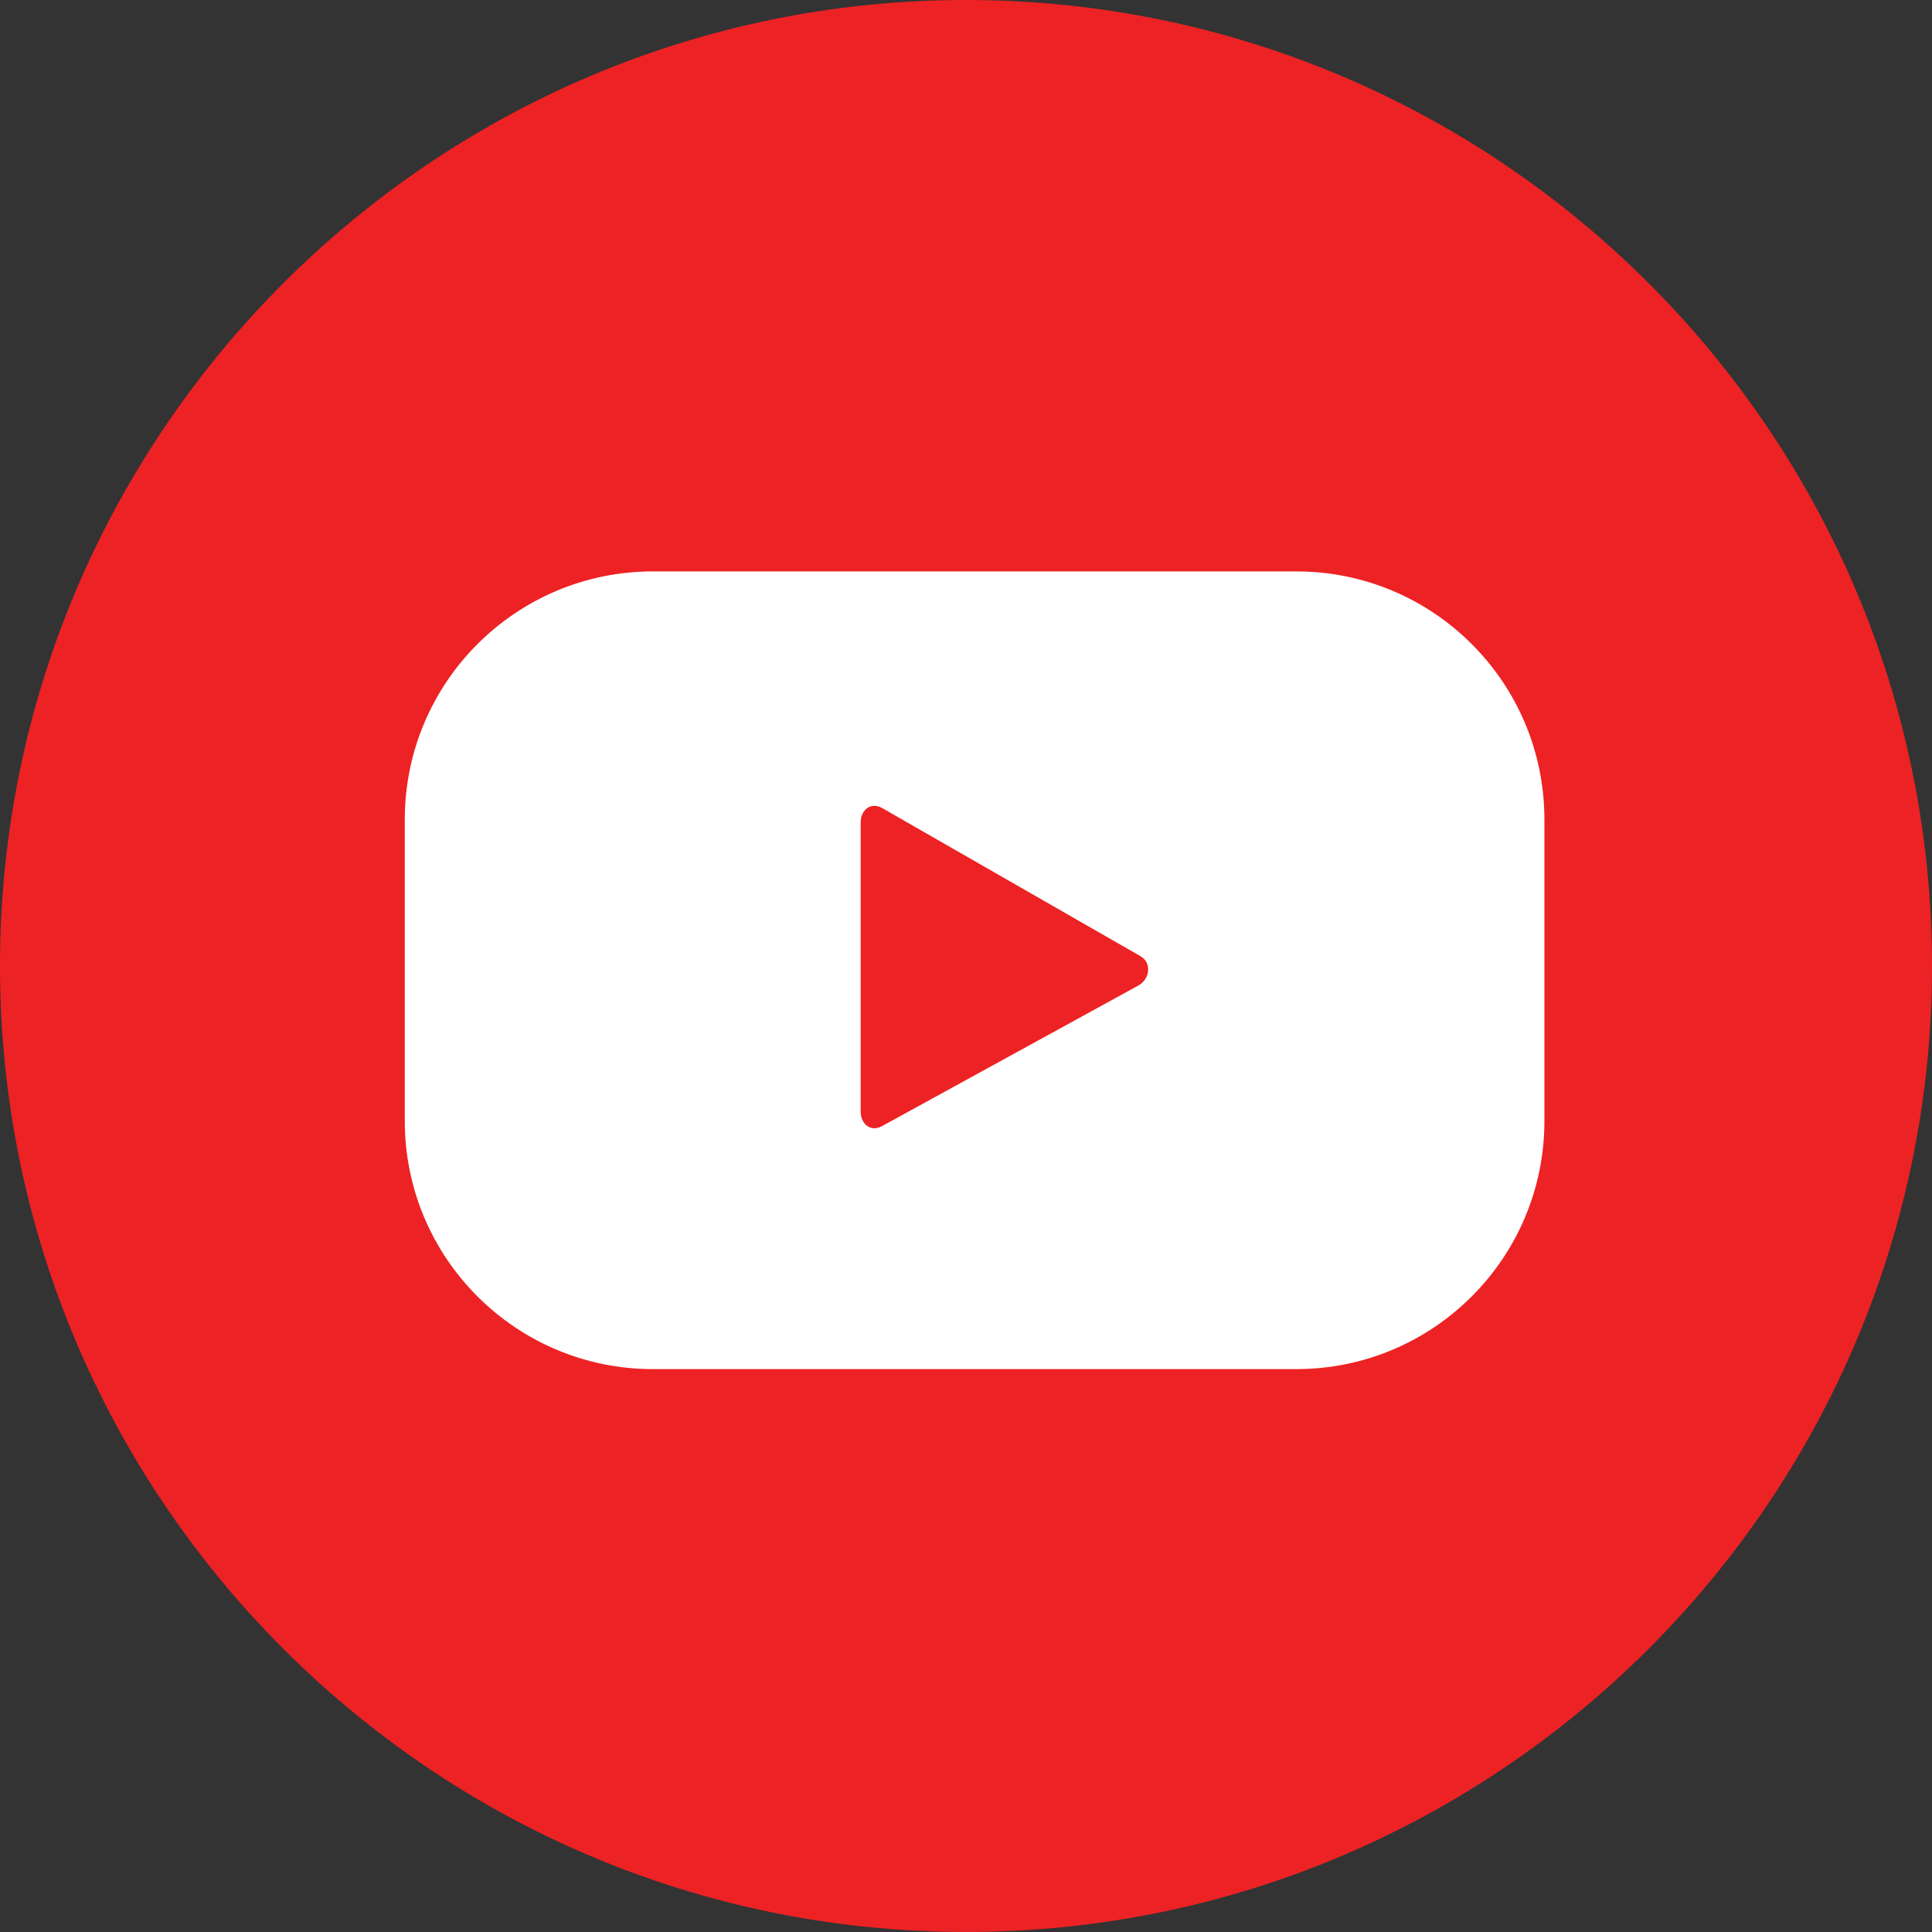
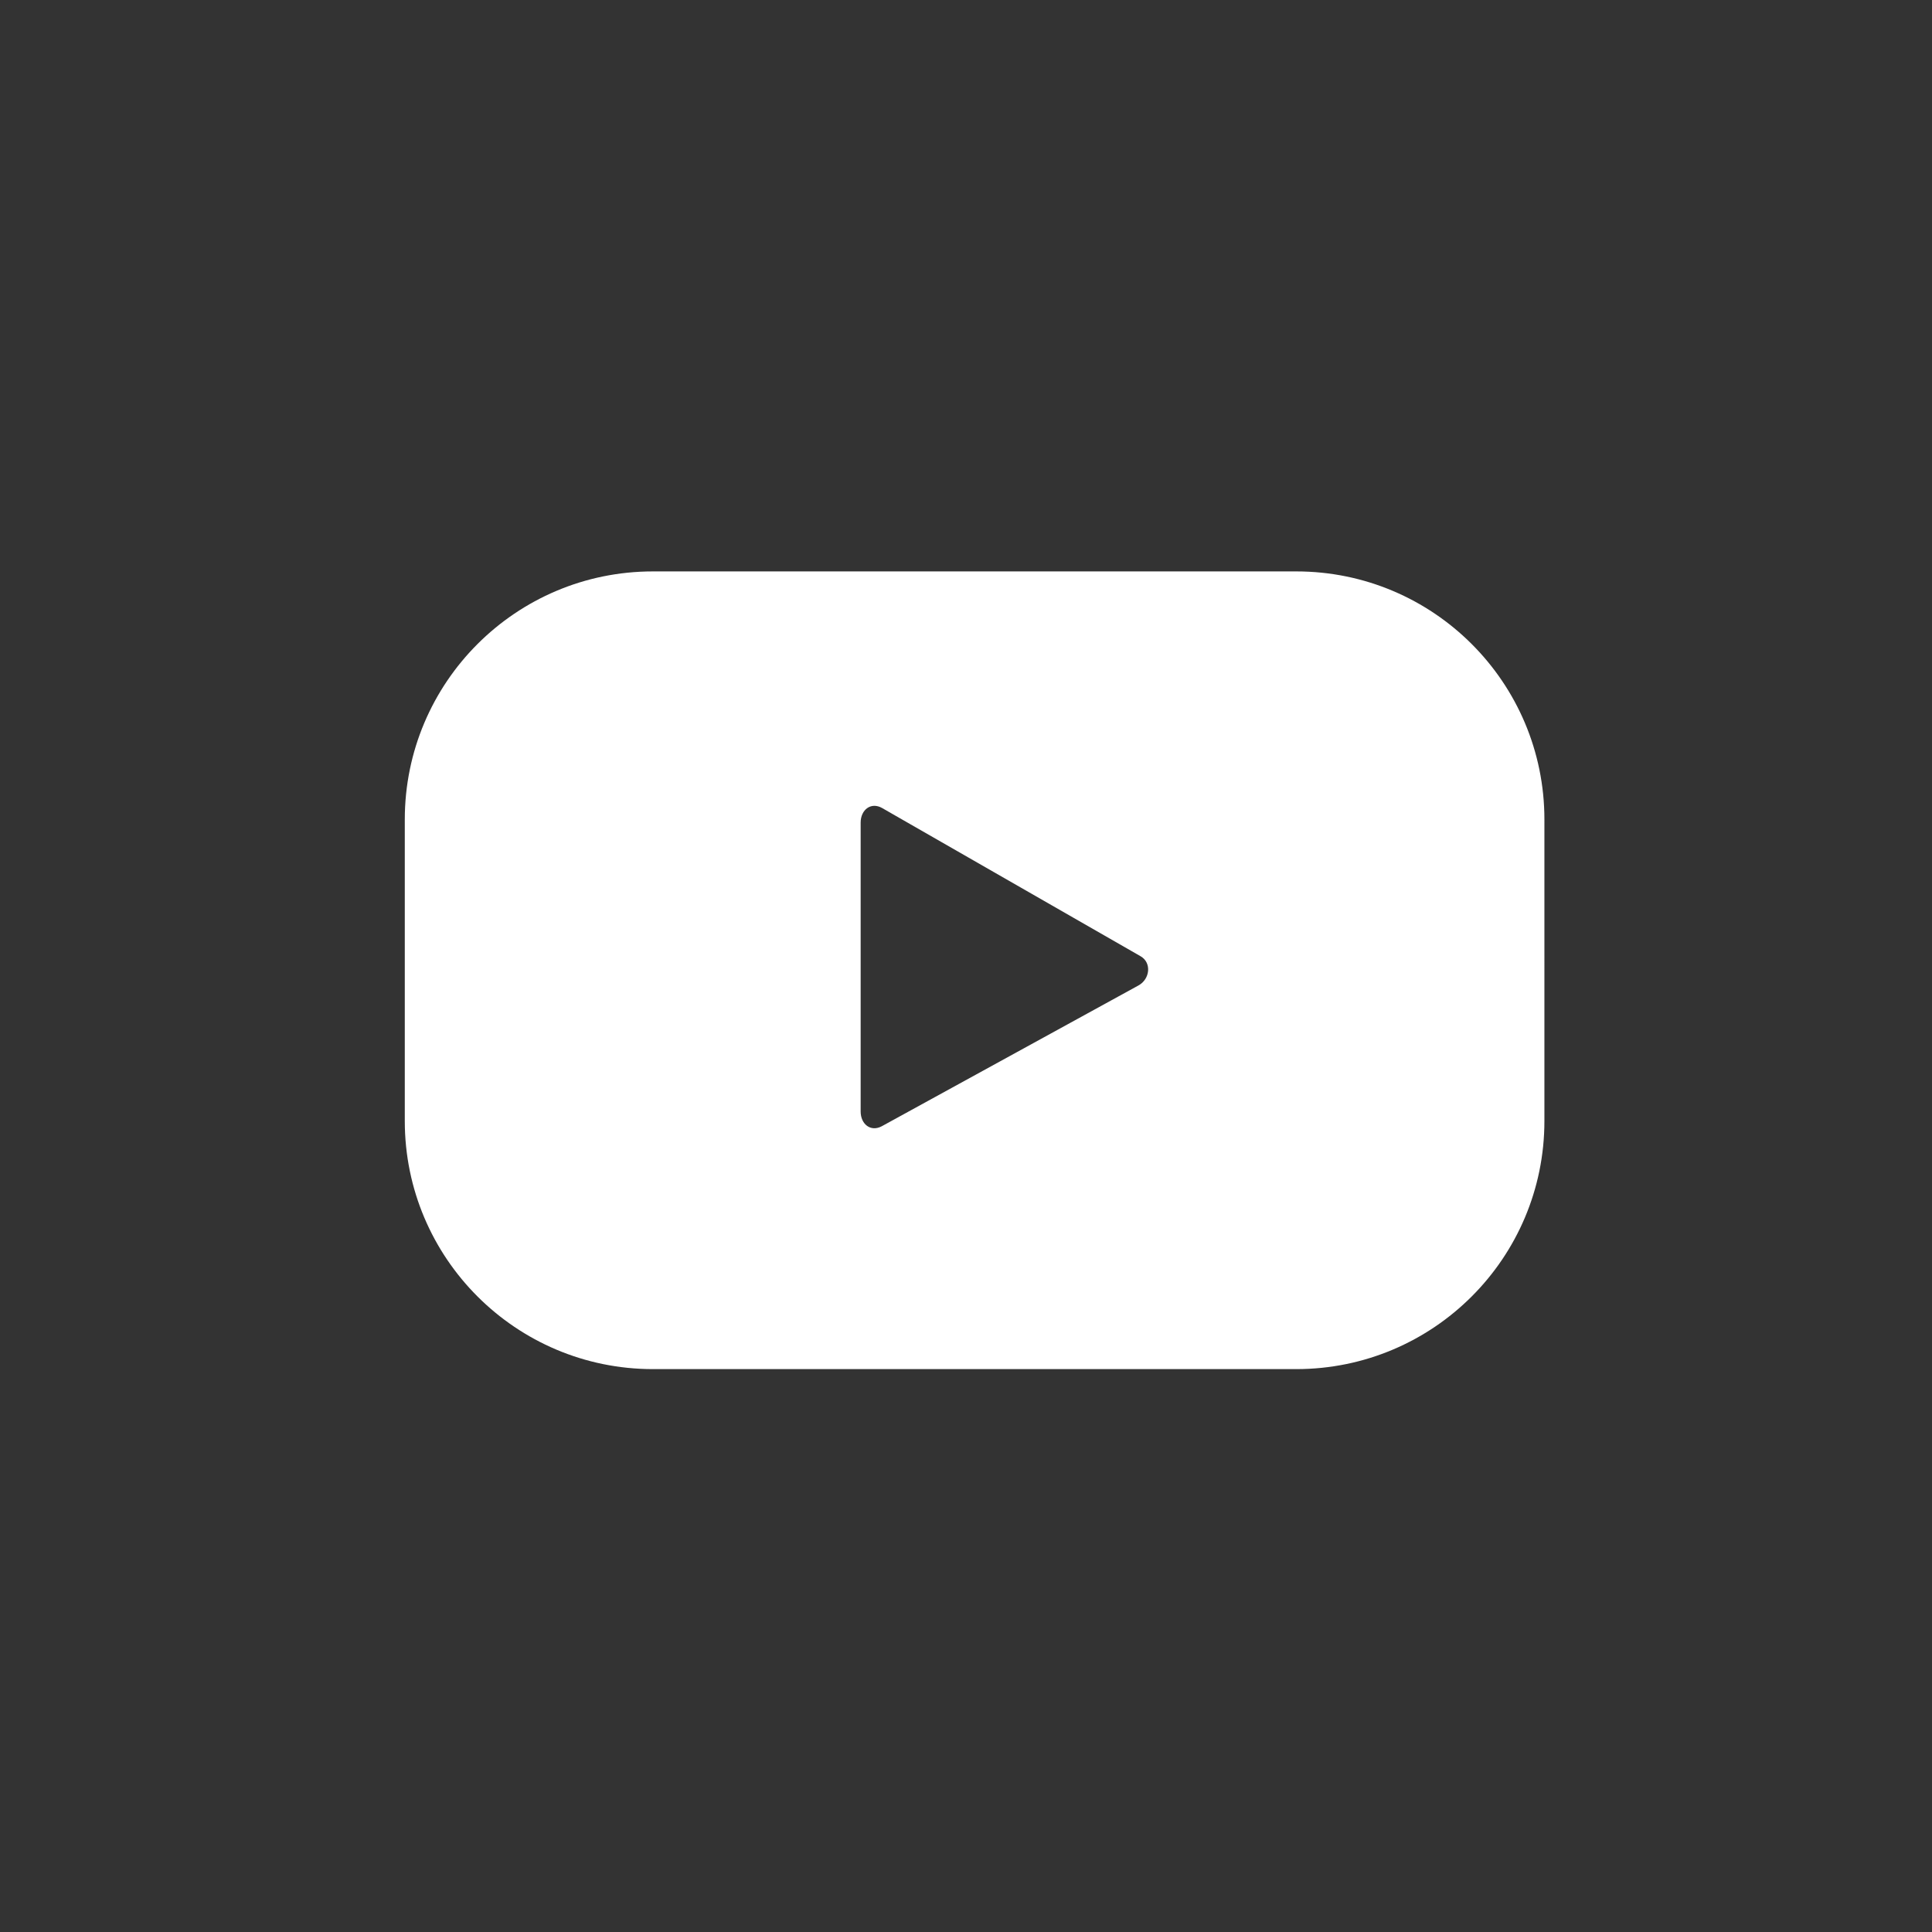
<svg xmlns="http://www.w3.org/2000/svg" version="1.1" id="Layer_1" x="0px" y="0px" width="79.3px" height="79.299px" viewBox="0 0 79.3 79.299" enable-background="new 0 0 79.3 79.299" xml:space="preserve">
  <rect x="0" y="0" width="79.3" height="79.299" fill="#333333" stroke="none" />
  <g>
    <g>
-       <path fill="#ED2224" d="M39.649,79.299C17.786,79.299,0,61.513,0,39.649C0,17.787,17.786,0,39.649,0    C61.512,0,79.3,17.787,79.3,39.649C79.3,61.513,61.512,79.299,39.649,79.299z" />
-     </g>
+       </g>
    <g>
      <g>
        <path fill="#FFFFFF" d="M63.391,33.636c0-5.624-4.56-10.182-10.184-10.182H26.799c-5.623,0-10.184,4.559-10.184,10.182v12.378     c0,5.622,4.561,10.182,10.184,10.182h26.408c5.624,0,10.184-4.56,10.184-10.182V33.636z M46.728,40.449l-10.532,5.777     c-0.458,0.247-0.87-0.083-0.87-0.604V33.764c0-0.528,0.425-0.858,0.883-0.597l10.604,6.081     C47.282,39.514,47.201,40.192,46.728,40.449z" />
      </g>
    </g>
  </g>
</svg>